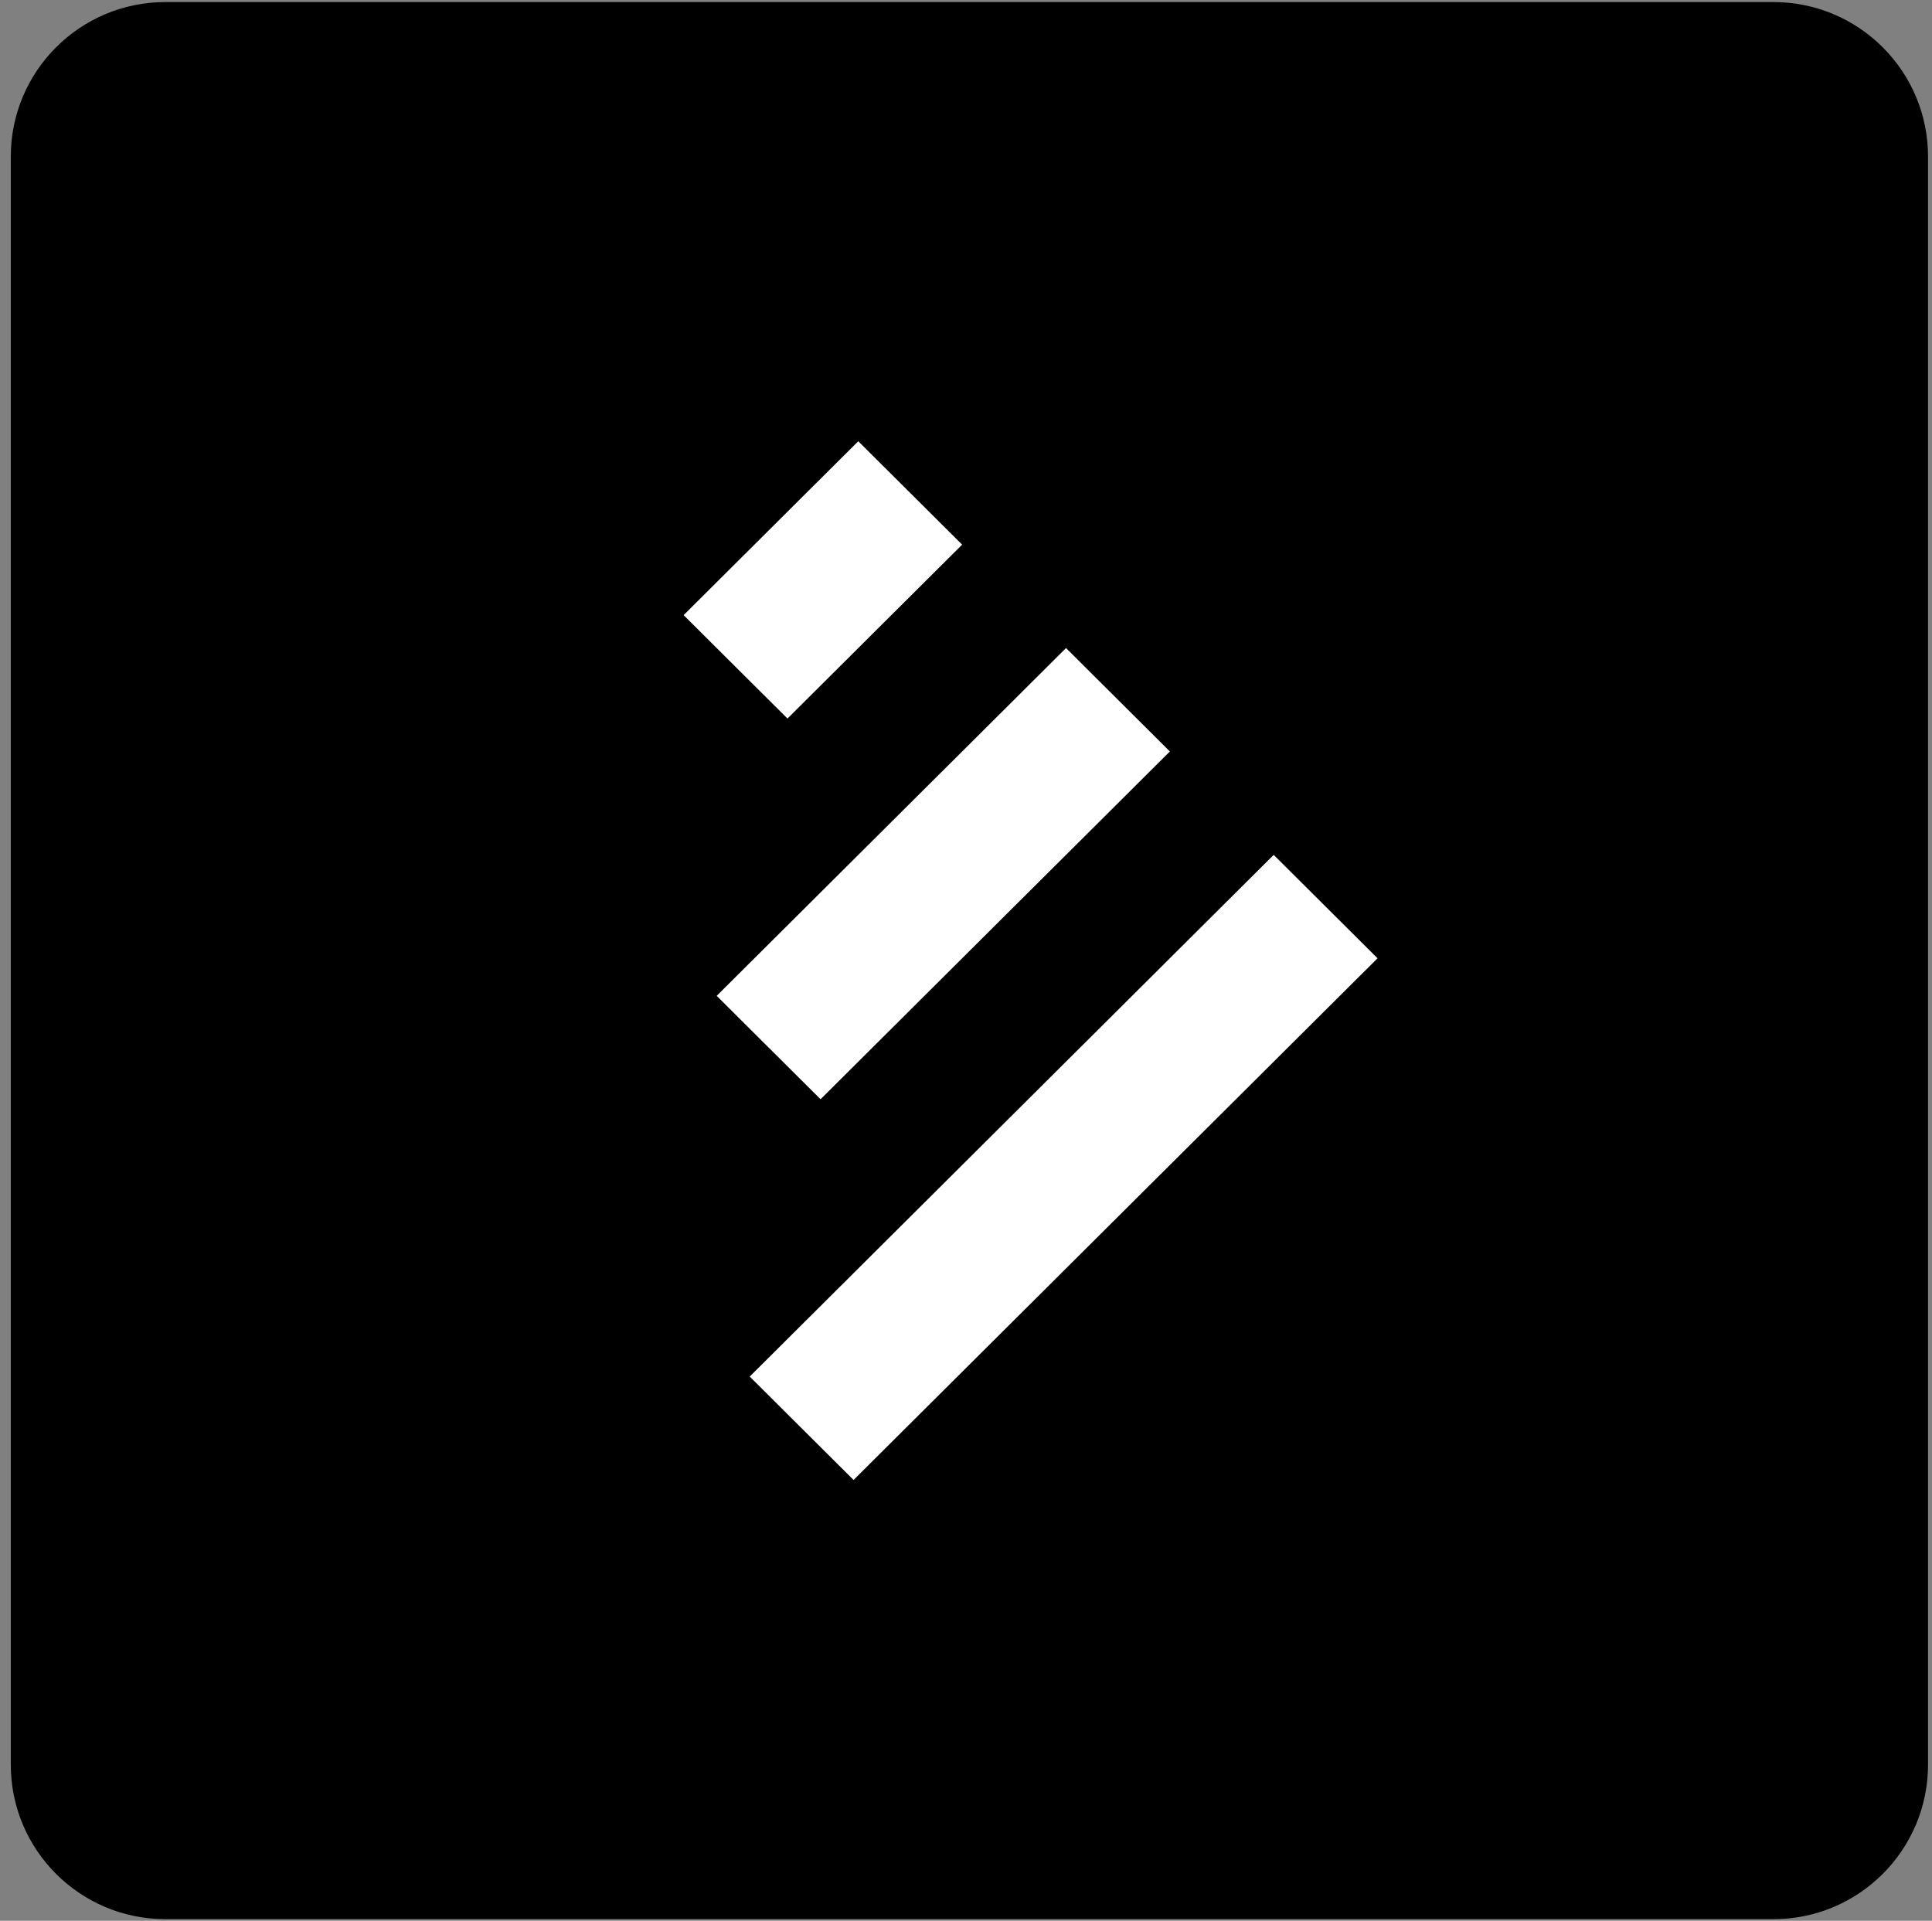
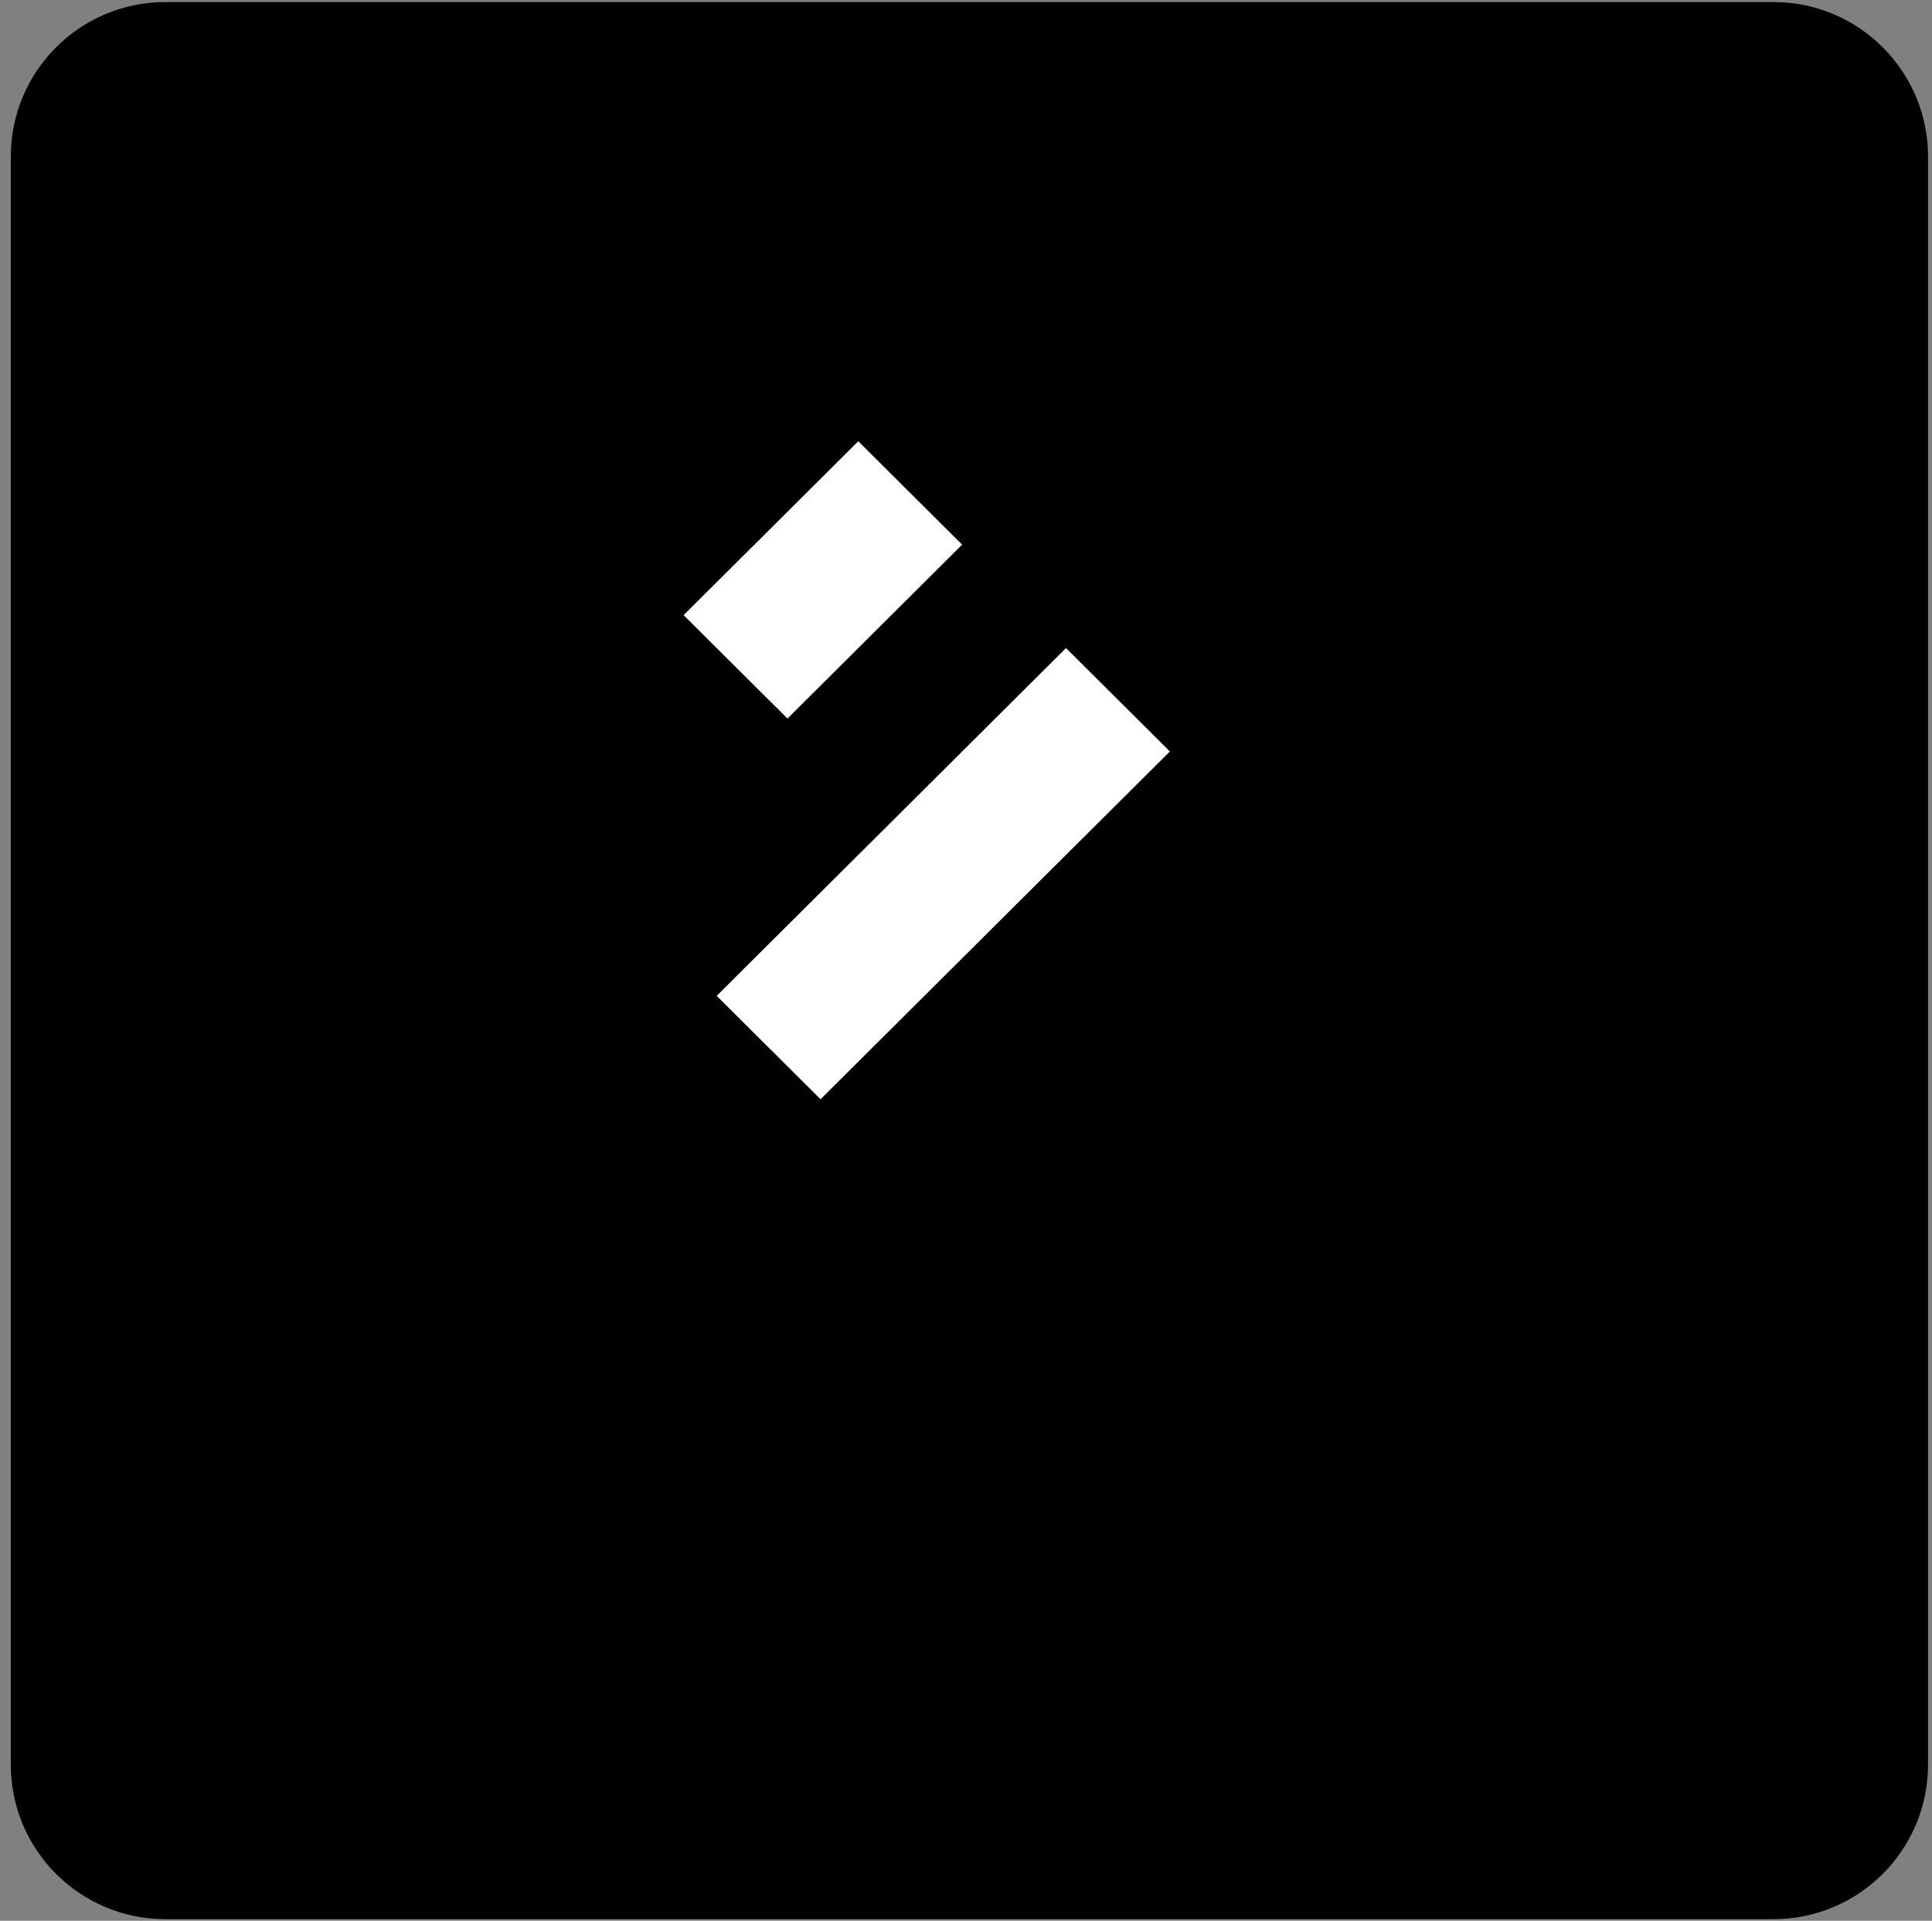
<svg xmlns="http://www.w3.org/2000/svg" width="175" height="174" viewBox="0 0 175 174" fill="none">
  <rect x="0" y="0" width="175" height="174" fill="#808080" stroke="none" />
  <path d="M0.977 14.187C0.977 6.455 7.245 0.187 14.977 0.187H160.641C168.373 0.187 174.641 6.455 174.641 14.187V159.852C174.641 167.584 168.373 173.852 160.641 173.852H14.977C7.245 173.852 0.977 167.584 0.977 159.852V14.187Z" fill="black" />
  <path d="M96.56 58.707L64.918 90.212L74.326 99.579L105.967 68.074L96.56 58.707Z" fill="white" />
  <path d="M77.742 39.971L61.922 55.724L71.33 65.091L87.15 49.339L77.742 39.971Z" fill="white" />
-   <path d="M115.37 77.442L67.909 124.7L77.316 134.067L124.778 86.809L115.37 77.442Z" fill="white" />
</svg>